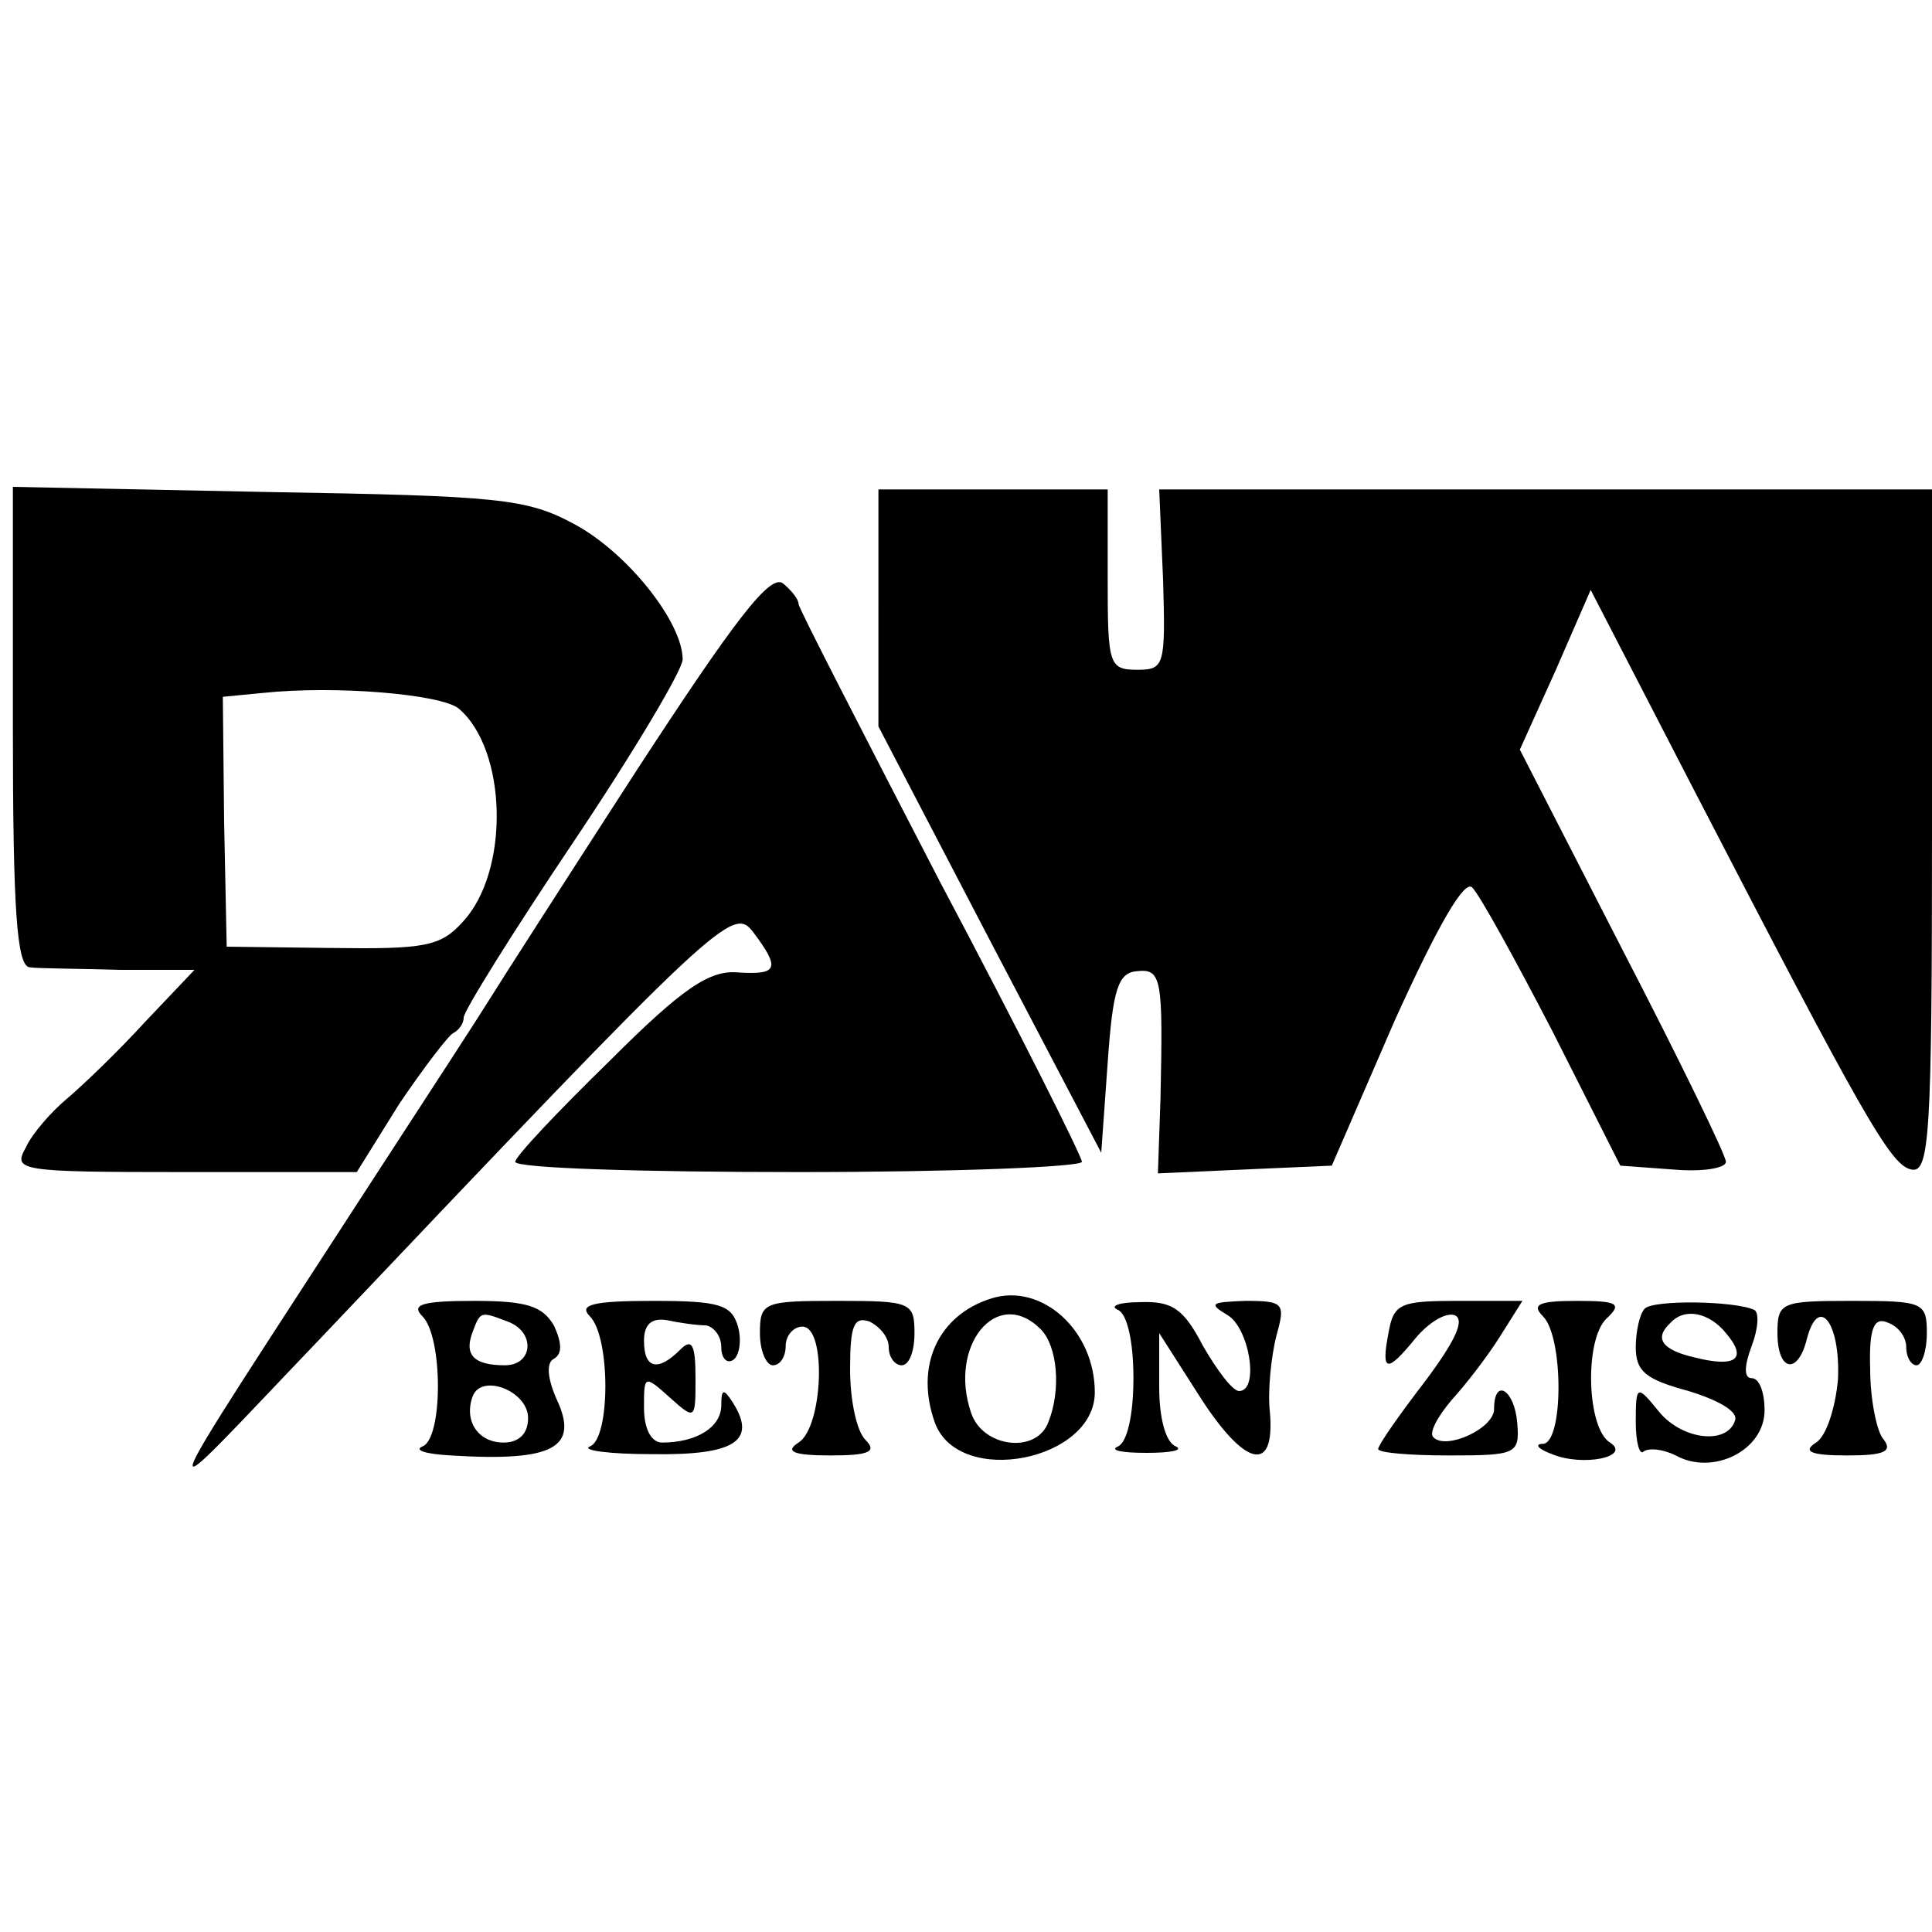
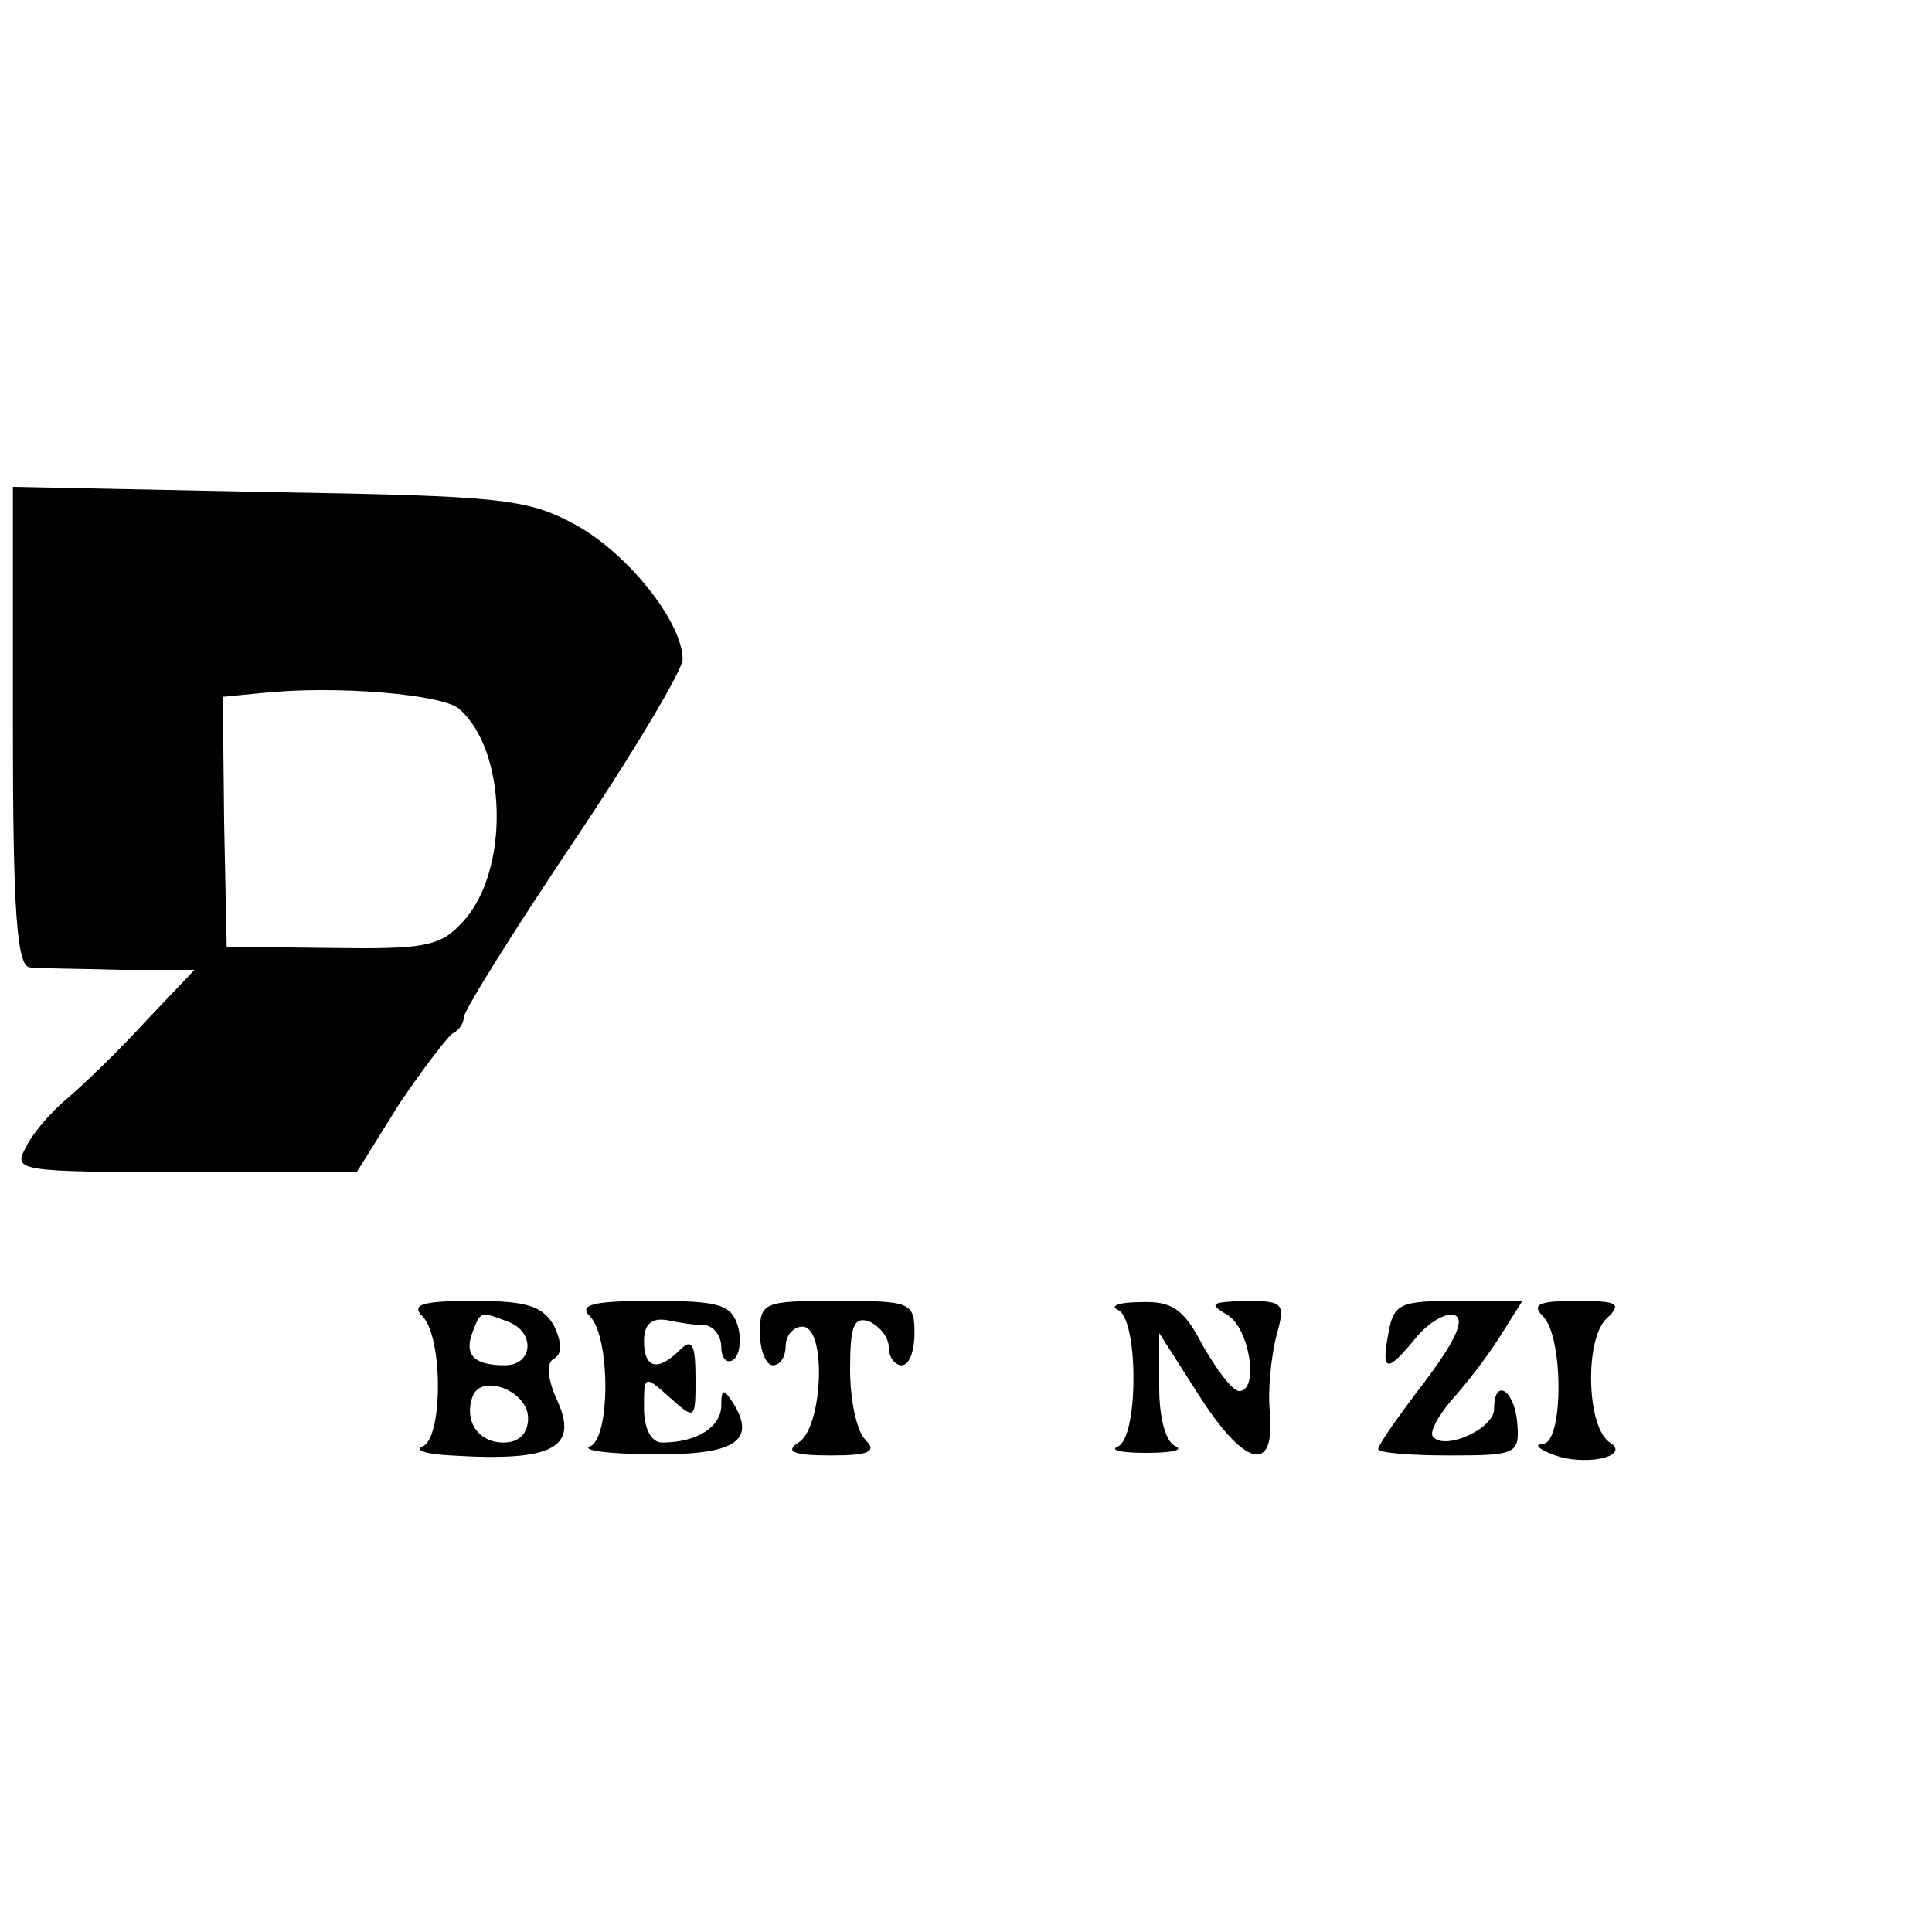
<svg xmlns="http://www.w3.org/2000/svg" version="1.0" width="150pt" height="150pt" viewBox="0 0 150 150" preserveAspectRatio="xMidYMid meet">
  <g transform="translate(0,150) scale(0.1,-0.1)" fill="#000000" stroke="none">
    <path d="M10 936 c0 -142 3 -186 13 -187 6 -1 38 -1 70 -2 l58 0 -38 -40 c-21 -23 -48 -49 -61 -60 -12 -10 -27 -27 -32 -38 -10 -18 -6 -19 123 -19 l134 0 33 53 c19 28 38 53 42 55 4 2 8 7 8 12 0 5 38 66 85 136 47 70 85 134 85 142 0 29 -43 83 -84 105 -37 20 -58 22 -238 25 l-198 4 0 -186z m346 14 c38 -32 40 -127 3 -166 -17 -19 -30 -21 -102 -20 l-81 1 -2 97 -1 97 31 3 c57 6 138 -1 152 -12z" />
-     <path d="M682 1028 l0 -92 86 -165 87 -166 5 70 c4 57 8 70 23 71 19 2 20 -6 18 -99 l-2 -58 67 3 68 3 49 113 c34 75 54 109 60 103 6 -6 34 -57 63 -113 l52 -103 41 -3 c23 -2 41 1 41 6 0 5 -36 79 -80 164 l-80 156 28 62 27 62 79 -153 c133 -257 154 -294 170 -297 14 -3 16 26 16 262 l0 266 -300 0 -300 0 3 -70 c2 -67 1 -70 -20 -70 -22 0 -23 4 -23 70 l0 70 -89 0 -89 0 0 -92z" />
-     <path d="M495 903 c-55 -85 -107 -166 -115 -179 -8 -13 -49 -76 -90 -139 -182 -281 -177 -266 -43 -126 314 331 322 338 338 317 21 -28 19 -33 -12 -31 -22 2 -43 -12 -100 -69 -40 -39 -73 -74 -73 -78 0 -5 99 -8 220 -8 121 0 220 4 220 8 0 4 -49 102 -110 217 -60 116 -110 213 -110 216 0 4 -6 11 -12 16 -10 8 -38 -29 -113 -144z" />
-     <path d="M770 492 c-42 -13 -60 -53 -44 -97 19 -50 124 -29 124 24 0 48 -41 85 -80 73z m38 -24 c13 -13 16 -47 6 -72 -9 -25 -51 -20 -60 7 -18 52 20 99 54 65z" />
    <path d="M328 478 c16 -16 16 -95 0 -101 -7 -3 3 -6 22 -7 80 -5 100 6 82 44 -7 16 -8 28 -2 31 7 4 6 13 0 26 -9 15 -21 19 -62 19 -41 0 -49 -3 -40 -12z m66 -4 c22 -8 20 -34 -2 -34 -24 0 -32 8 -25 26 6 16 6 16 27 8z m16 -75 c0 -12 -7 -19 -19 -19 -20 0 -31 17 -24 36 7 18 43 4 43 -17z" />
    <path d="M458 478 c16 -16 16 -95 0 -101 -7 -3 15 -6 48 -6 64 -1 82 10 63 40 -7 11 -9 11 -9 -2 0 -17 -19 -29 -46 -29 -8 0 -14 10 -14 27 0 25 0 26 20 8 20 -18 20 -17 20 15 0 27 -3 31 -12 22 -17 -17 -28 -15 -28 7 0 13 6 18 18 16 9 -2 23 -4 30 -4 6 -1 12 -8 12 -17 0 -8 4 -13 9 -10 5 3 7 15 4 26 -5 17 -14 20 -66 20 -47 0 -58 -3 -49 -12z" />
    <path d="M590 465 c0 -14 5 -25 10 -25 6 0 10 7 10 15 0 8 6 15 13 15 19 0 16 -78 -3 -90 -11 -7 -4 -10 25 -10 30 0 36 3 27 12 -7 7 -12 31 -12 55 0 34 3 41 15 37 8 -4 15 -12 15 -20 0 -8 5 -14 10 -14 6 0 10 11 10 25 0 24 -3 25 -60 25 -57 0 -60 -1 -60 -25z" />
    <path d="M868 483 c7 -3 12 -24 12 -53 0 -29 -5 -50 -12 -53 -7 -3 3 -5 22 -5 19 0 29 2 23 5 -8 3 -13 22 -13 46 l0 42 30 -47 c36 -57 60 -63 56 -15 -2 17 1 44 5 60 7 25 6 27 -24 27 -27 -1 -29 -2 -14 -11 17 -10 25 -59 9 -59 -5 0 -17 16 -28 35 -15 29 -24 35 -49 34 -16 0 -24 -3 -17 -6z" />
    <path d="M1078 465 c-6 -31 -1 -31 21 -4 10 12 23 20 30 18 9 -3 1 -20 -23 -52 -20 -26 -36 -49 -36 -52 0 -3 25 -5 55 -5 52 0 55 1 53 25 -2 26 -18 36 -18 11 0 -15 -37 -32 -47 -22 -4 3 3 16 14 29 11 12 28 34 38 50 l17 27 -50 0 c-45 0 -50 -2 -54 -25z" />
    <path d="M1198 478 c16 -16 16 -98 0 -99 -7 0 -4 -4 7 -8 24 -10 62 -2 45 9 -18 11 -20 79 -3 96 13 12 9 14 -23 14 -30 0 -35 -3 -26 -12z" />
-     <path d="M1277 484 c-4 -4 -7 -18 -7 -30 0 -19 8 -25 41 -34 23 -7 39 -16 36 -23 -6 -19 -41 -15 -59 7 -17 21 -18 21 -18 -8 0 -16 3 -26 6 -23 4 3 15 2 25 -3 29 -16 69 4 69 35 0 14 -4 25 -10 25 -6 0 -6 9 0 25 5 13 6 26 2 28 -15 7 -78 8 -85 1z m63 -19 c17 -20 8 -27 -24 -19 -26 6 -32 15 -19 27 11 12 30 8 43 -8z" />
-     <path d="M1380 465 c0 -30 16 -33 23 -4 9 34 26 12 24 -32 -2 -22 -9 -44 -17 -49 -11 -7 -4 -10 24 -10 29 0 36 3 28 13 -5 6 -10 31 -10 54 -1 32 3 41 14 36 8 -3 14 -11 14 -19 0 -8 4 -14 8 -14 4 0 8 11 8 25 0 24 -3 25 -58 25 -55 0 -58 -1 -58 -25z" />
  </g>
</svg>